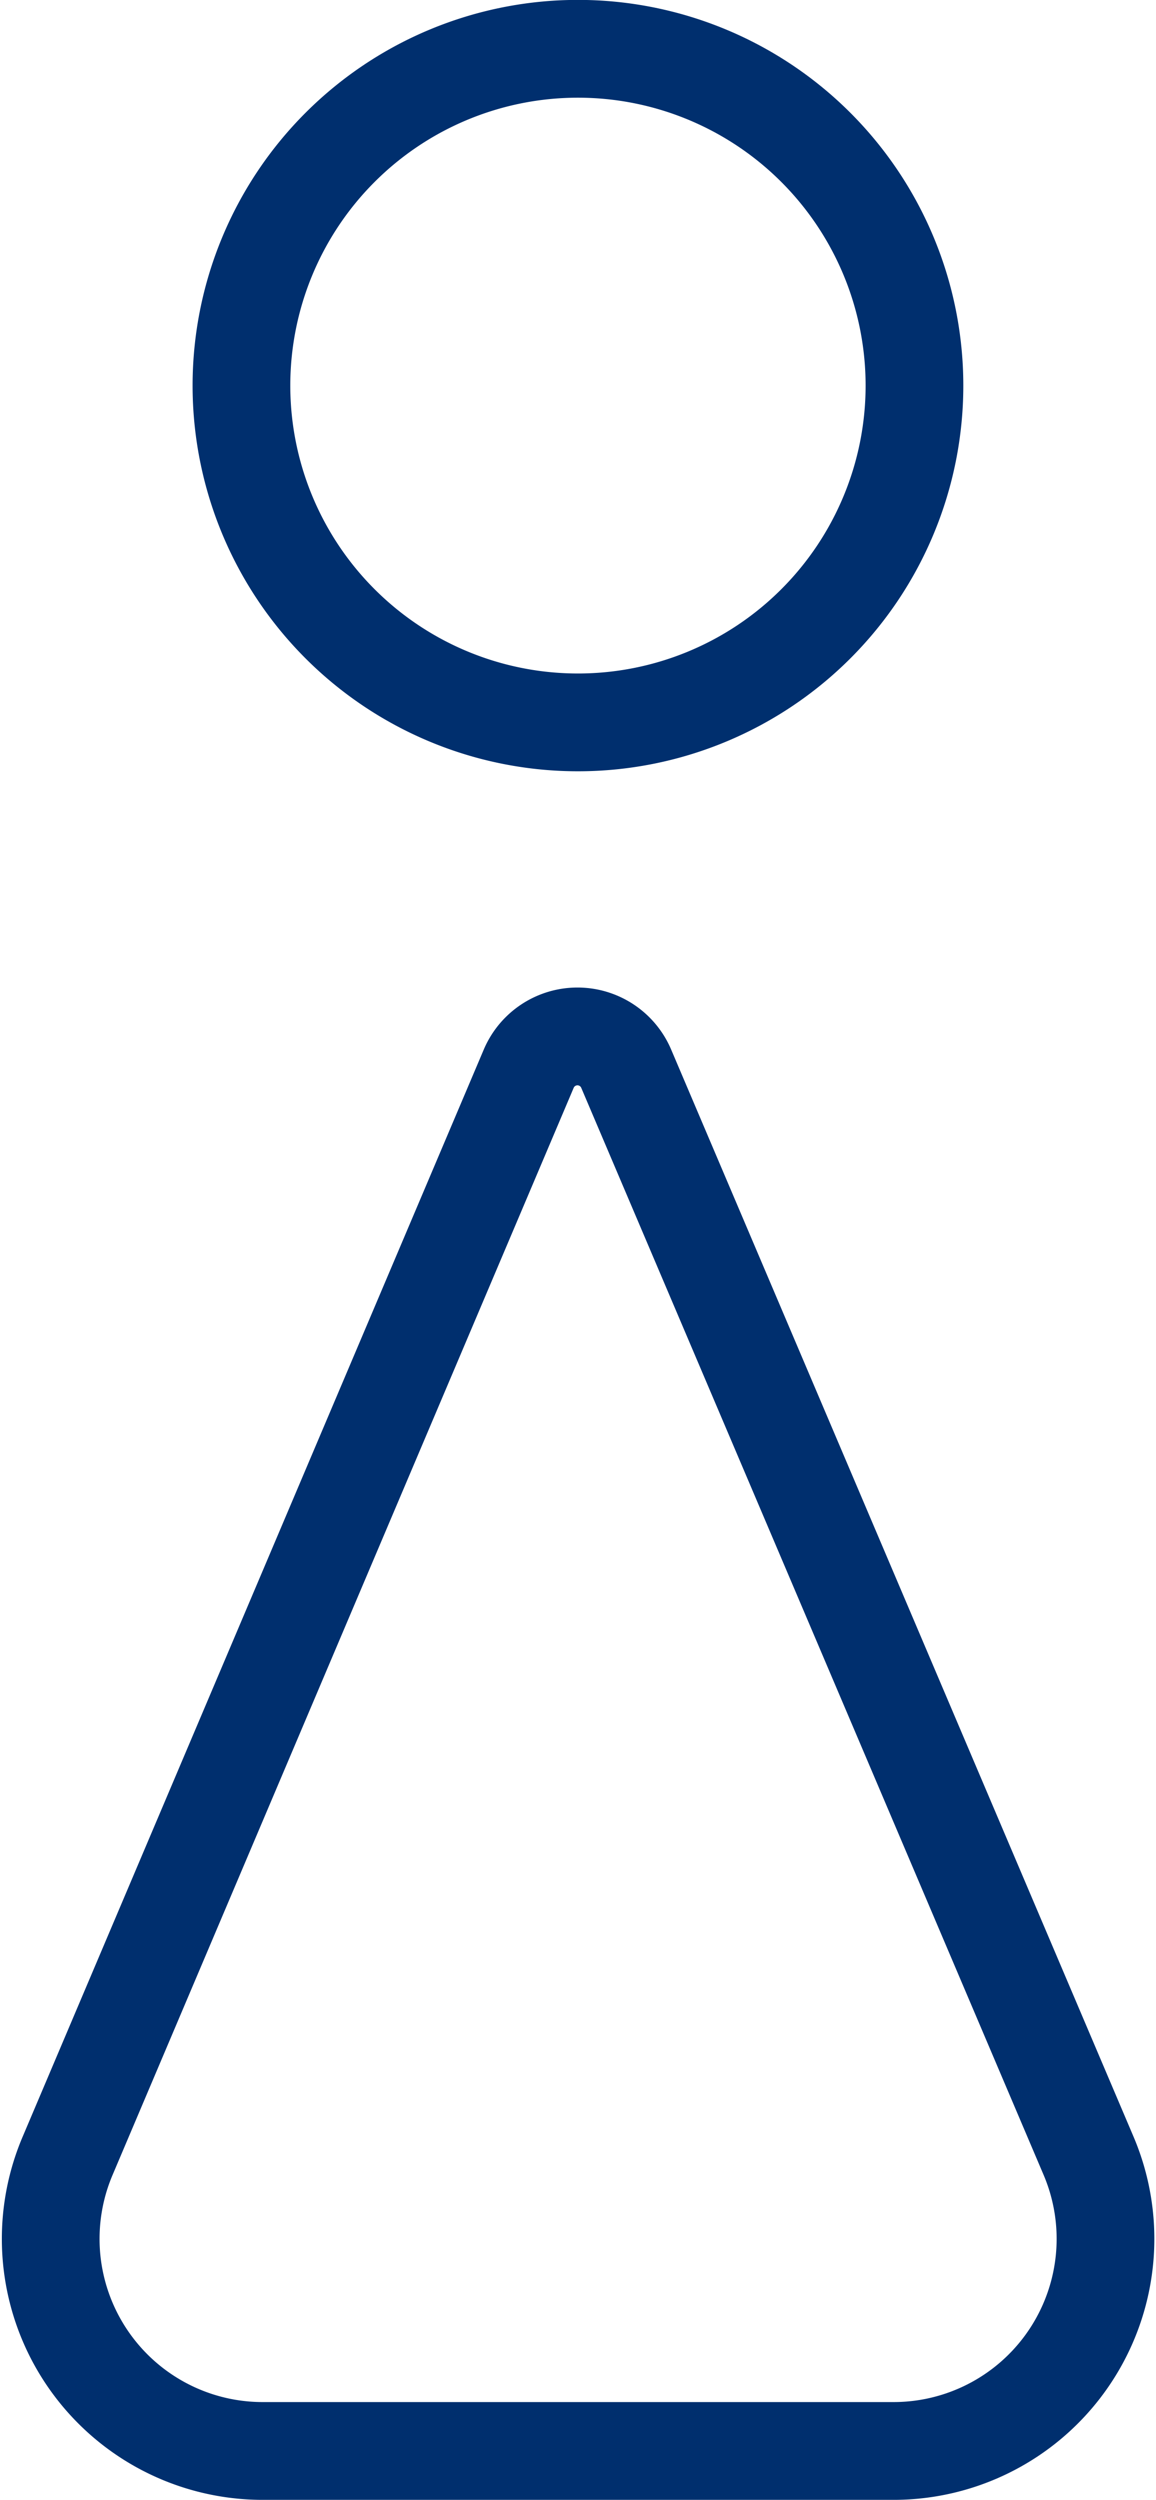
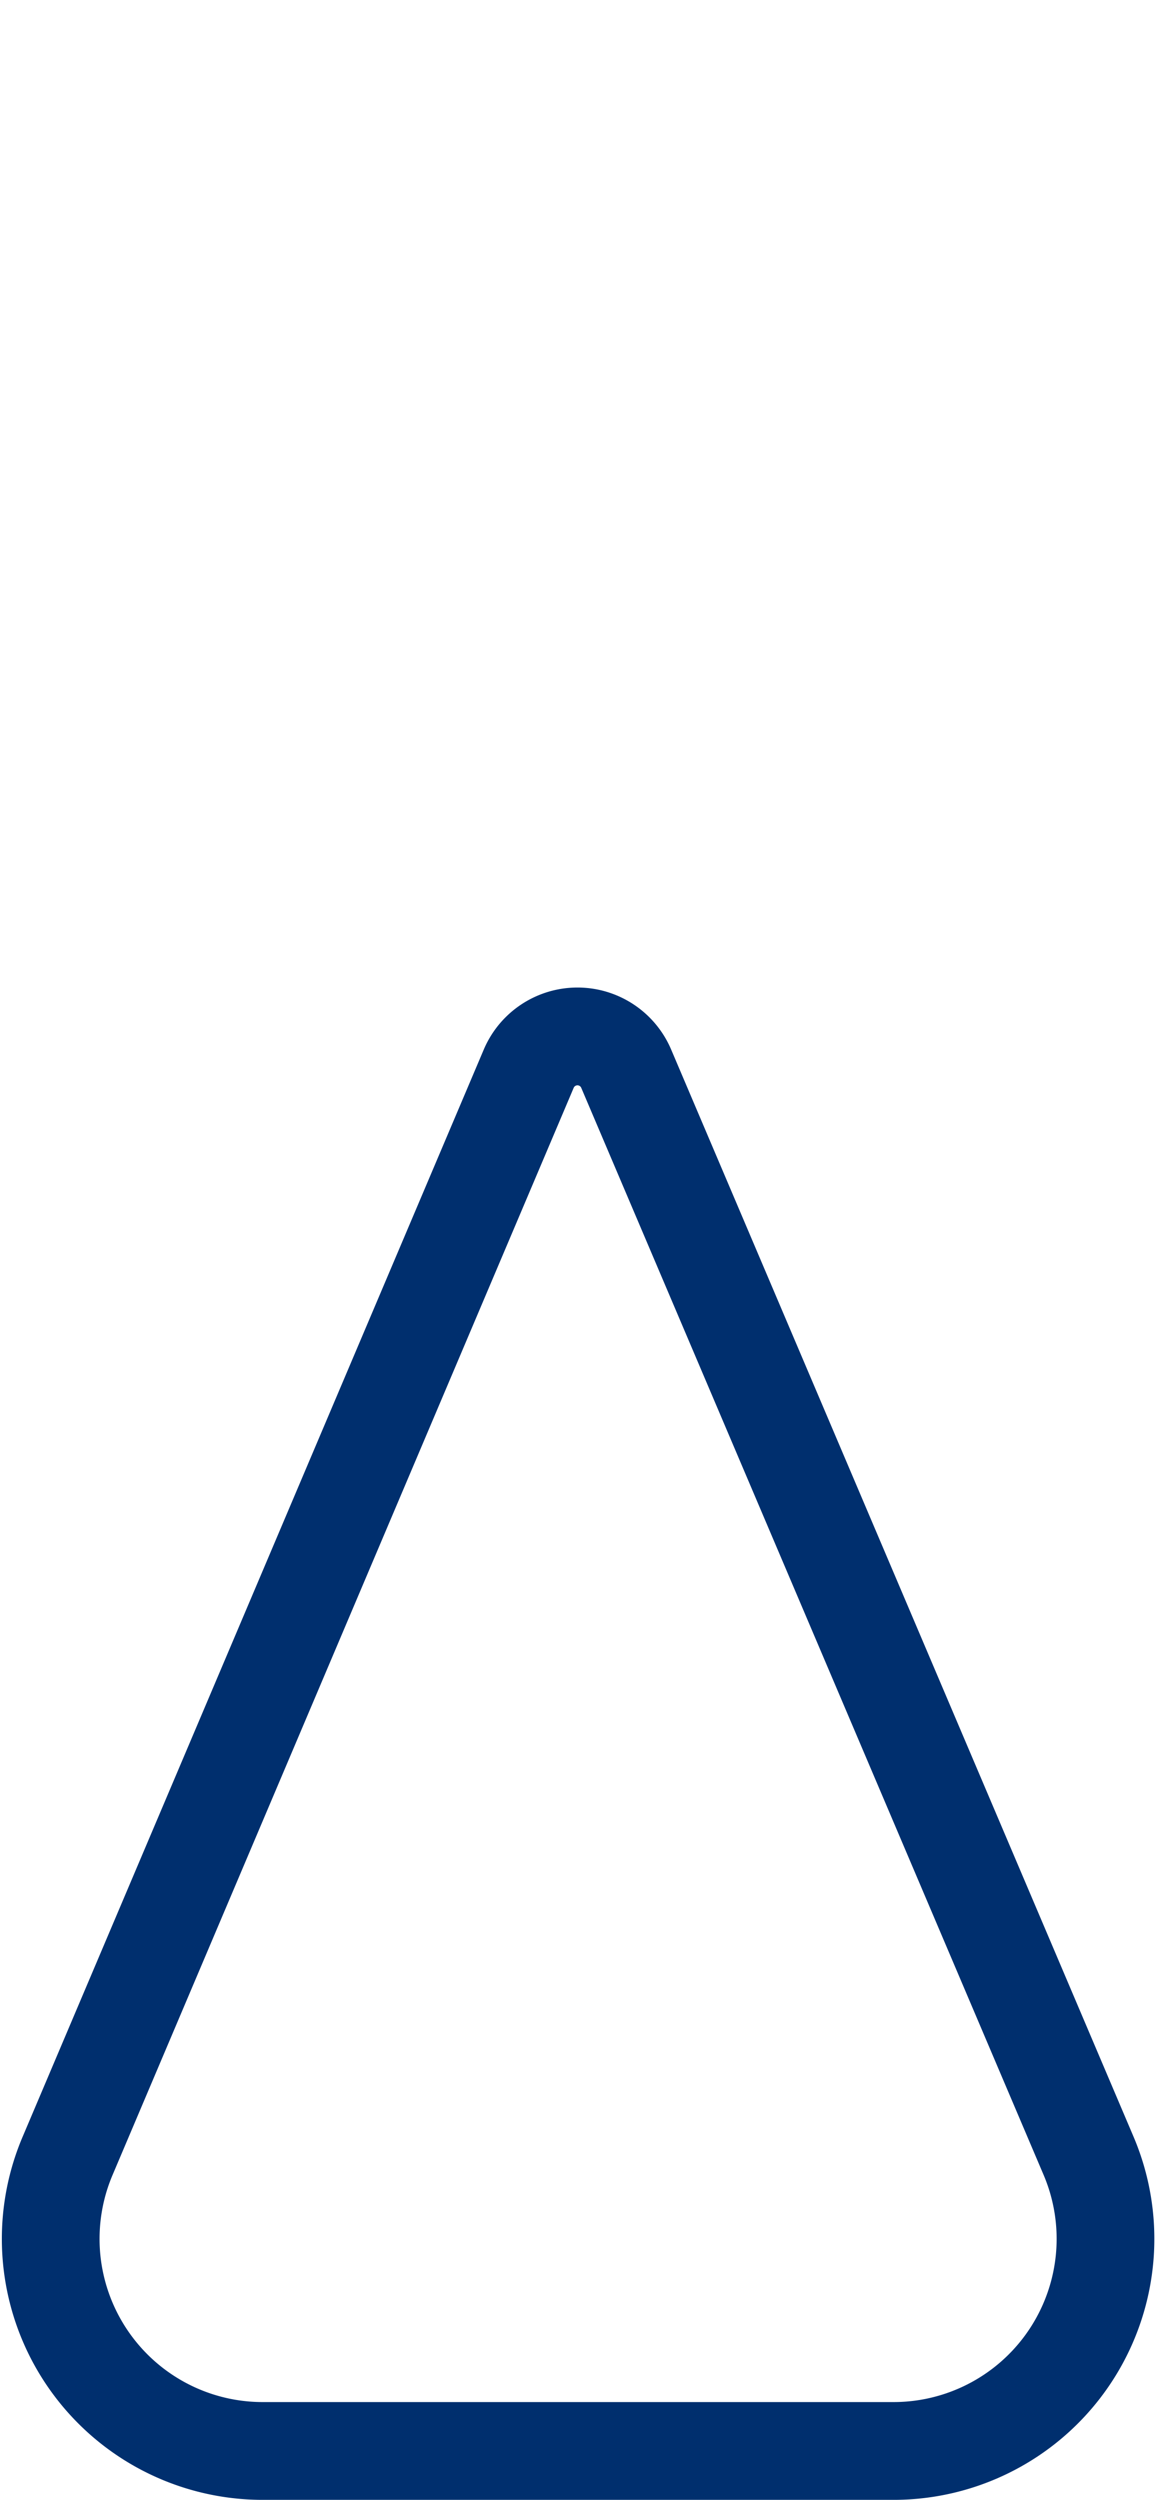
<svg xmlns="http://www.w3.org/2000/svg" width="11.831" height="25.563" viewBox="0 0 11.831 25.563">
  <g id="icon_floor10" transform="translate(0.52 0.5)">
-     <path id="路径_1678" data-name="路径 1678" d="M142.023,375.357a3.444,3.444,0,1,0-3.444-3.444A3.444,3.444,0,0,0,142.023,375.357Z" transform="translate(-136.628 -368.47)" fill="none" stroke="#002f6e" stroke-width="1" />
    <path id="路径_1680" data-name="路径 1680" d="M8.621,0H2.169a2.169,2.169,0,0,0-2,3.018L4.9,14.132a.542.542,0,0,0,1,0L10.618,3.018A2.169,2.169,0,0,0,8.621,0Z" transform="translate(10.79 24.563) rotate(180)" fill="none" stroke="#002f6e" stroke-width="1" />
  </g>
</svg>